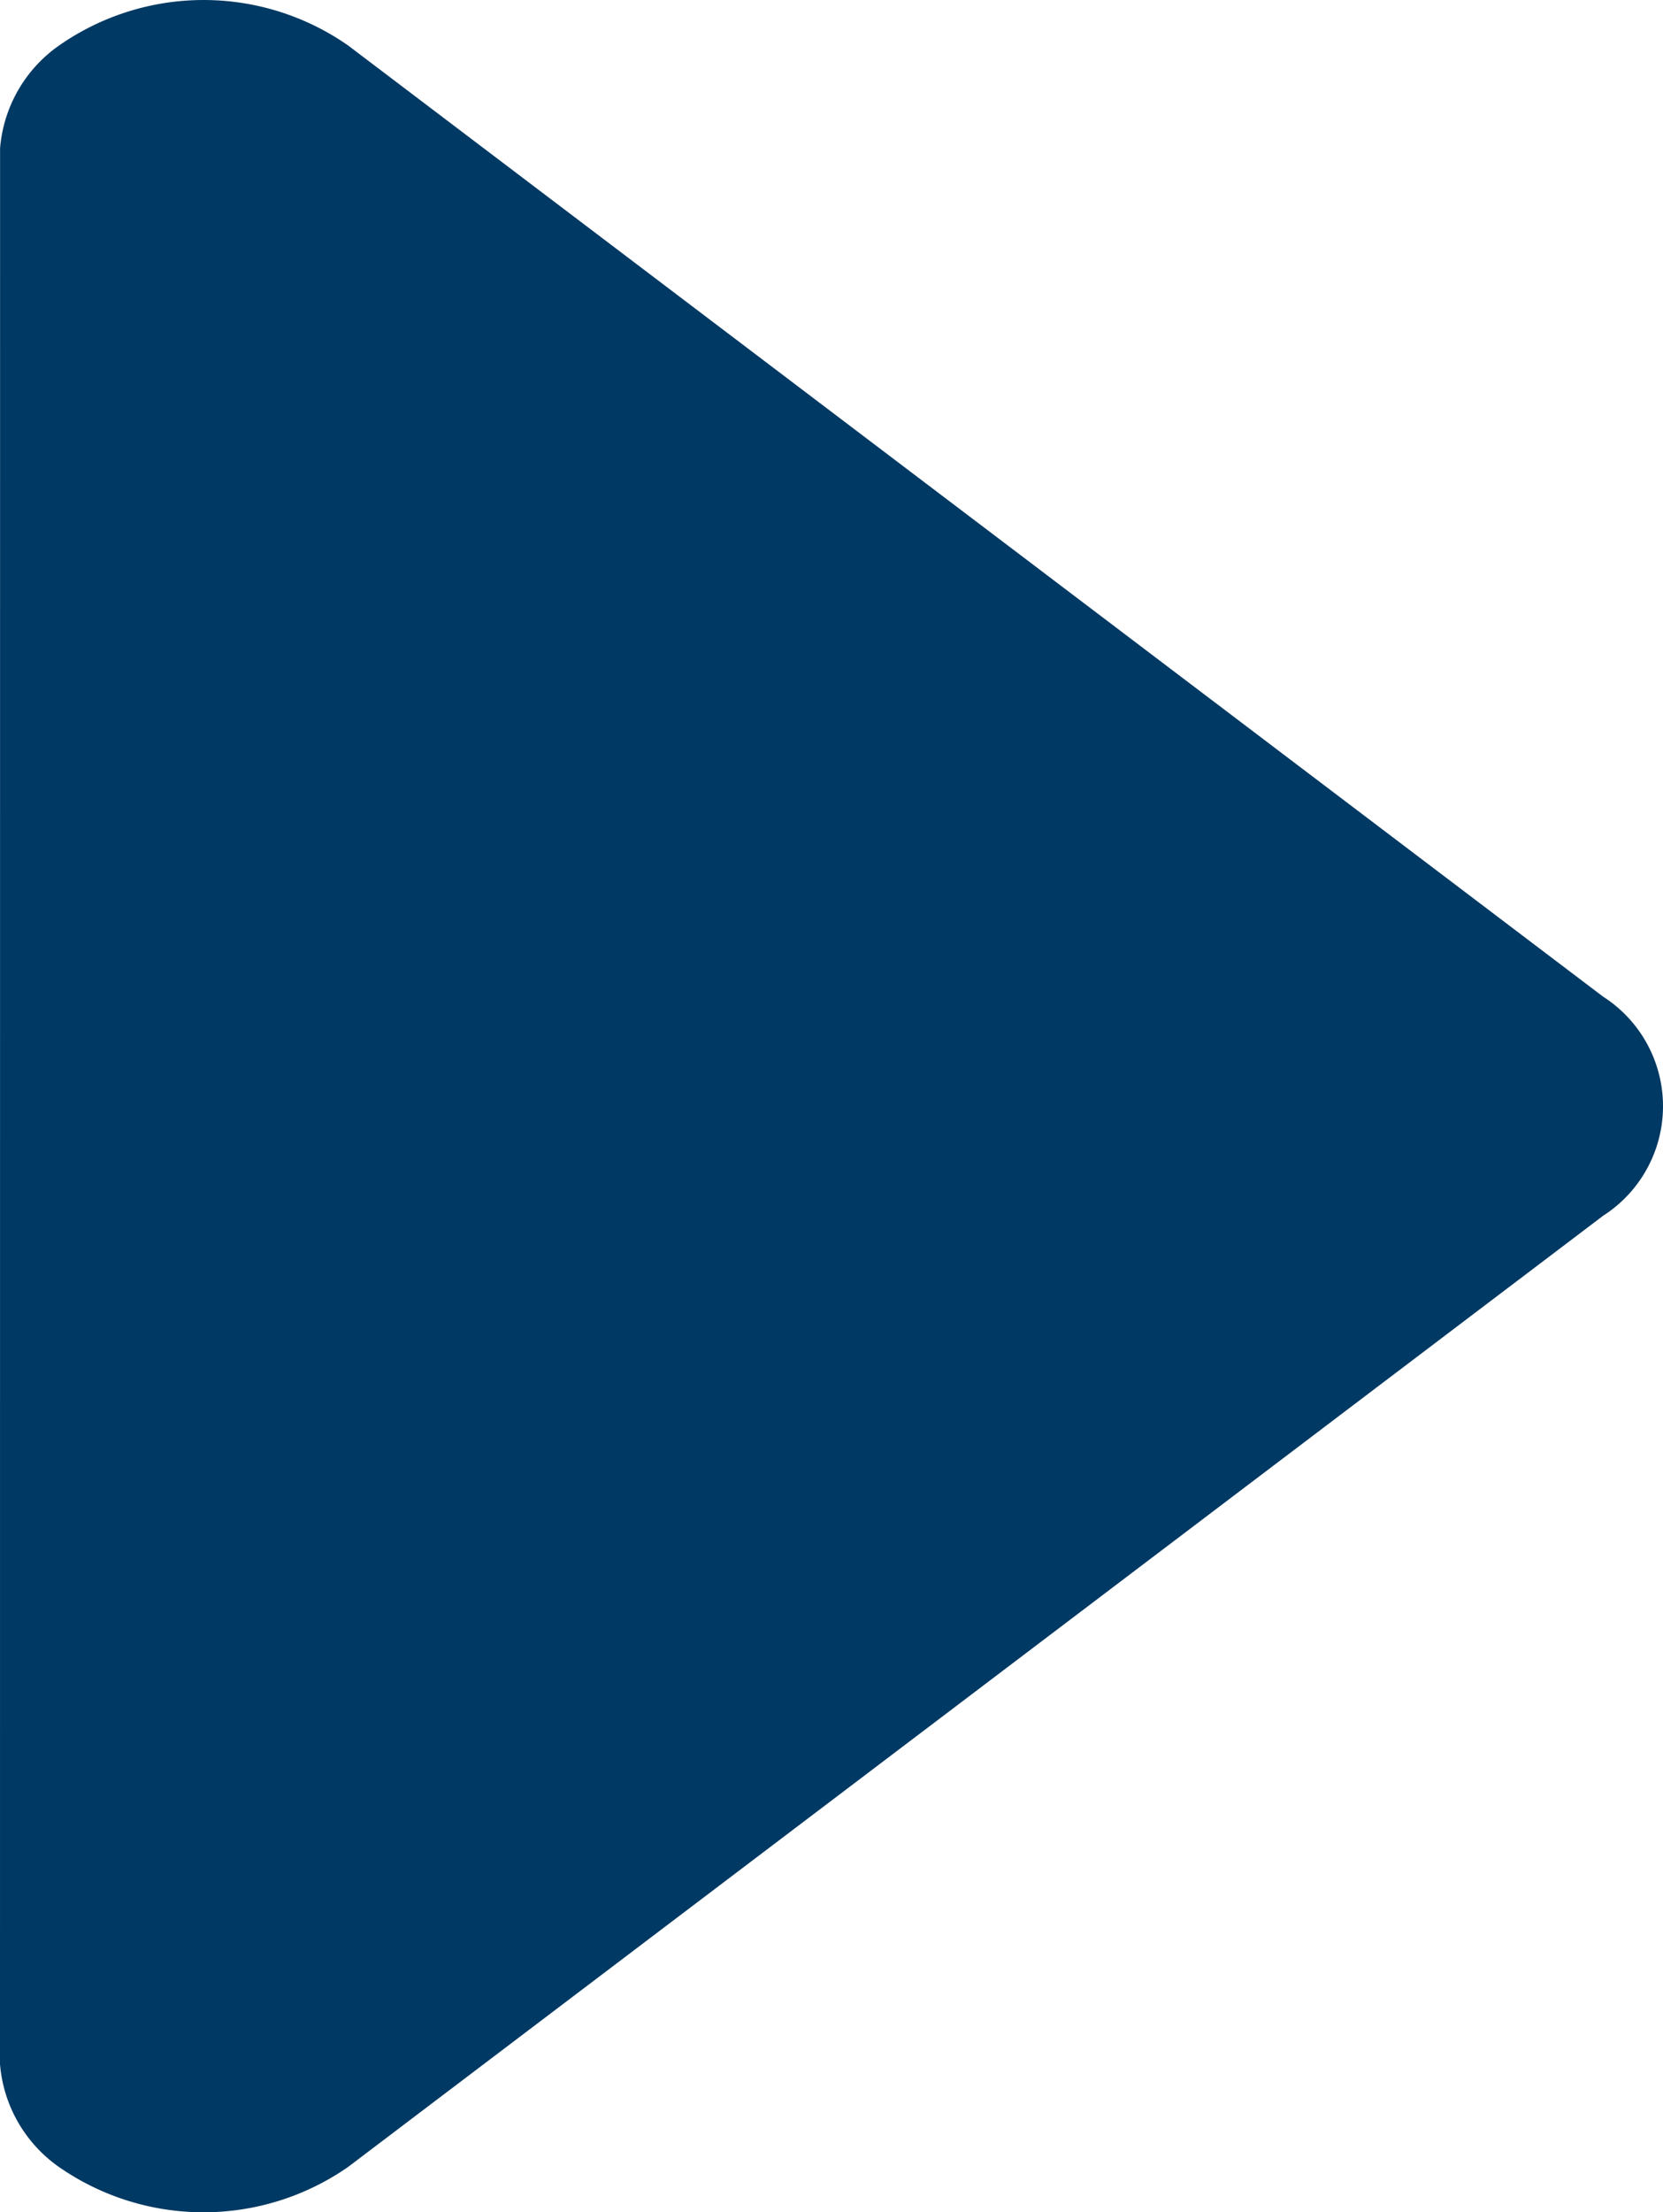
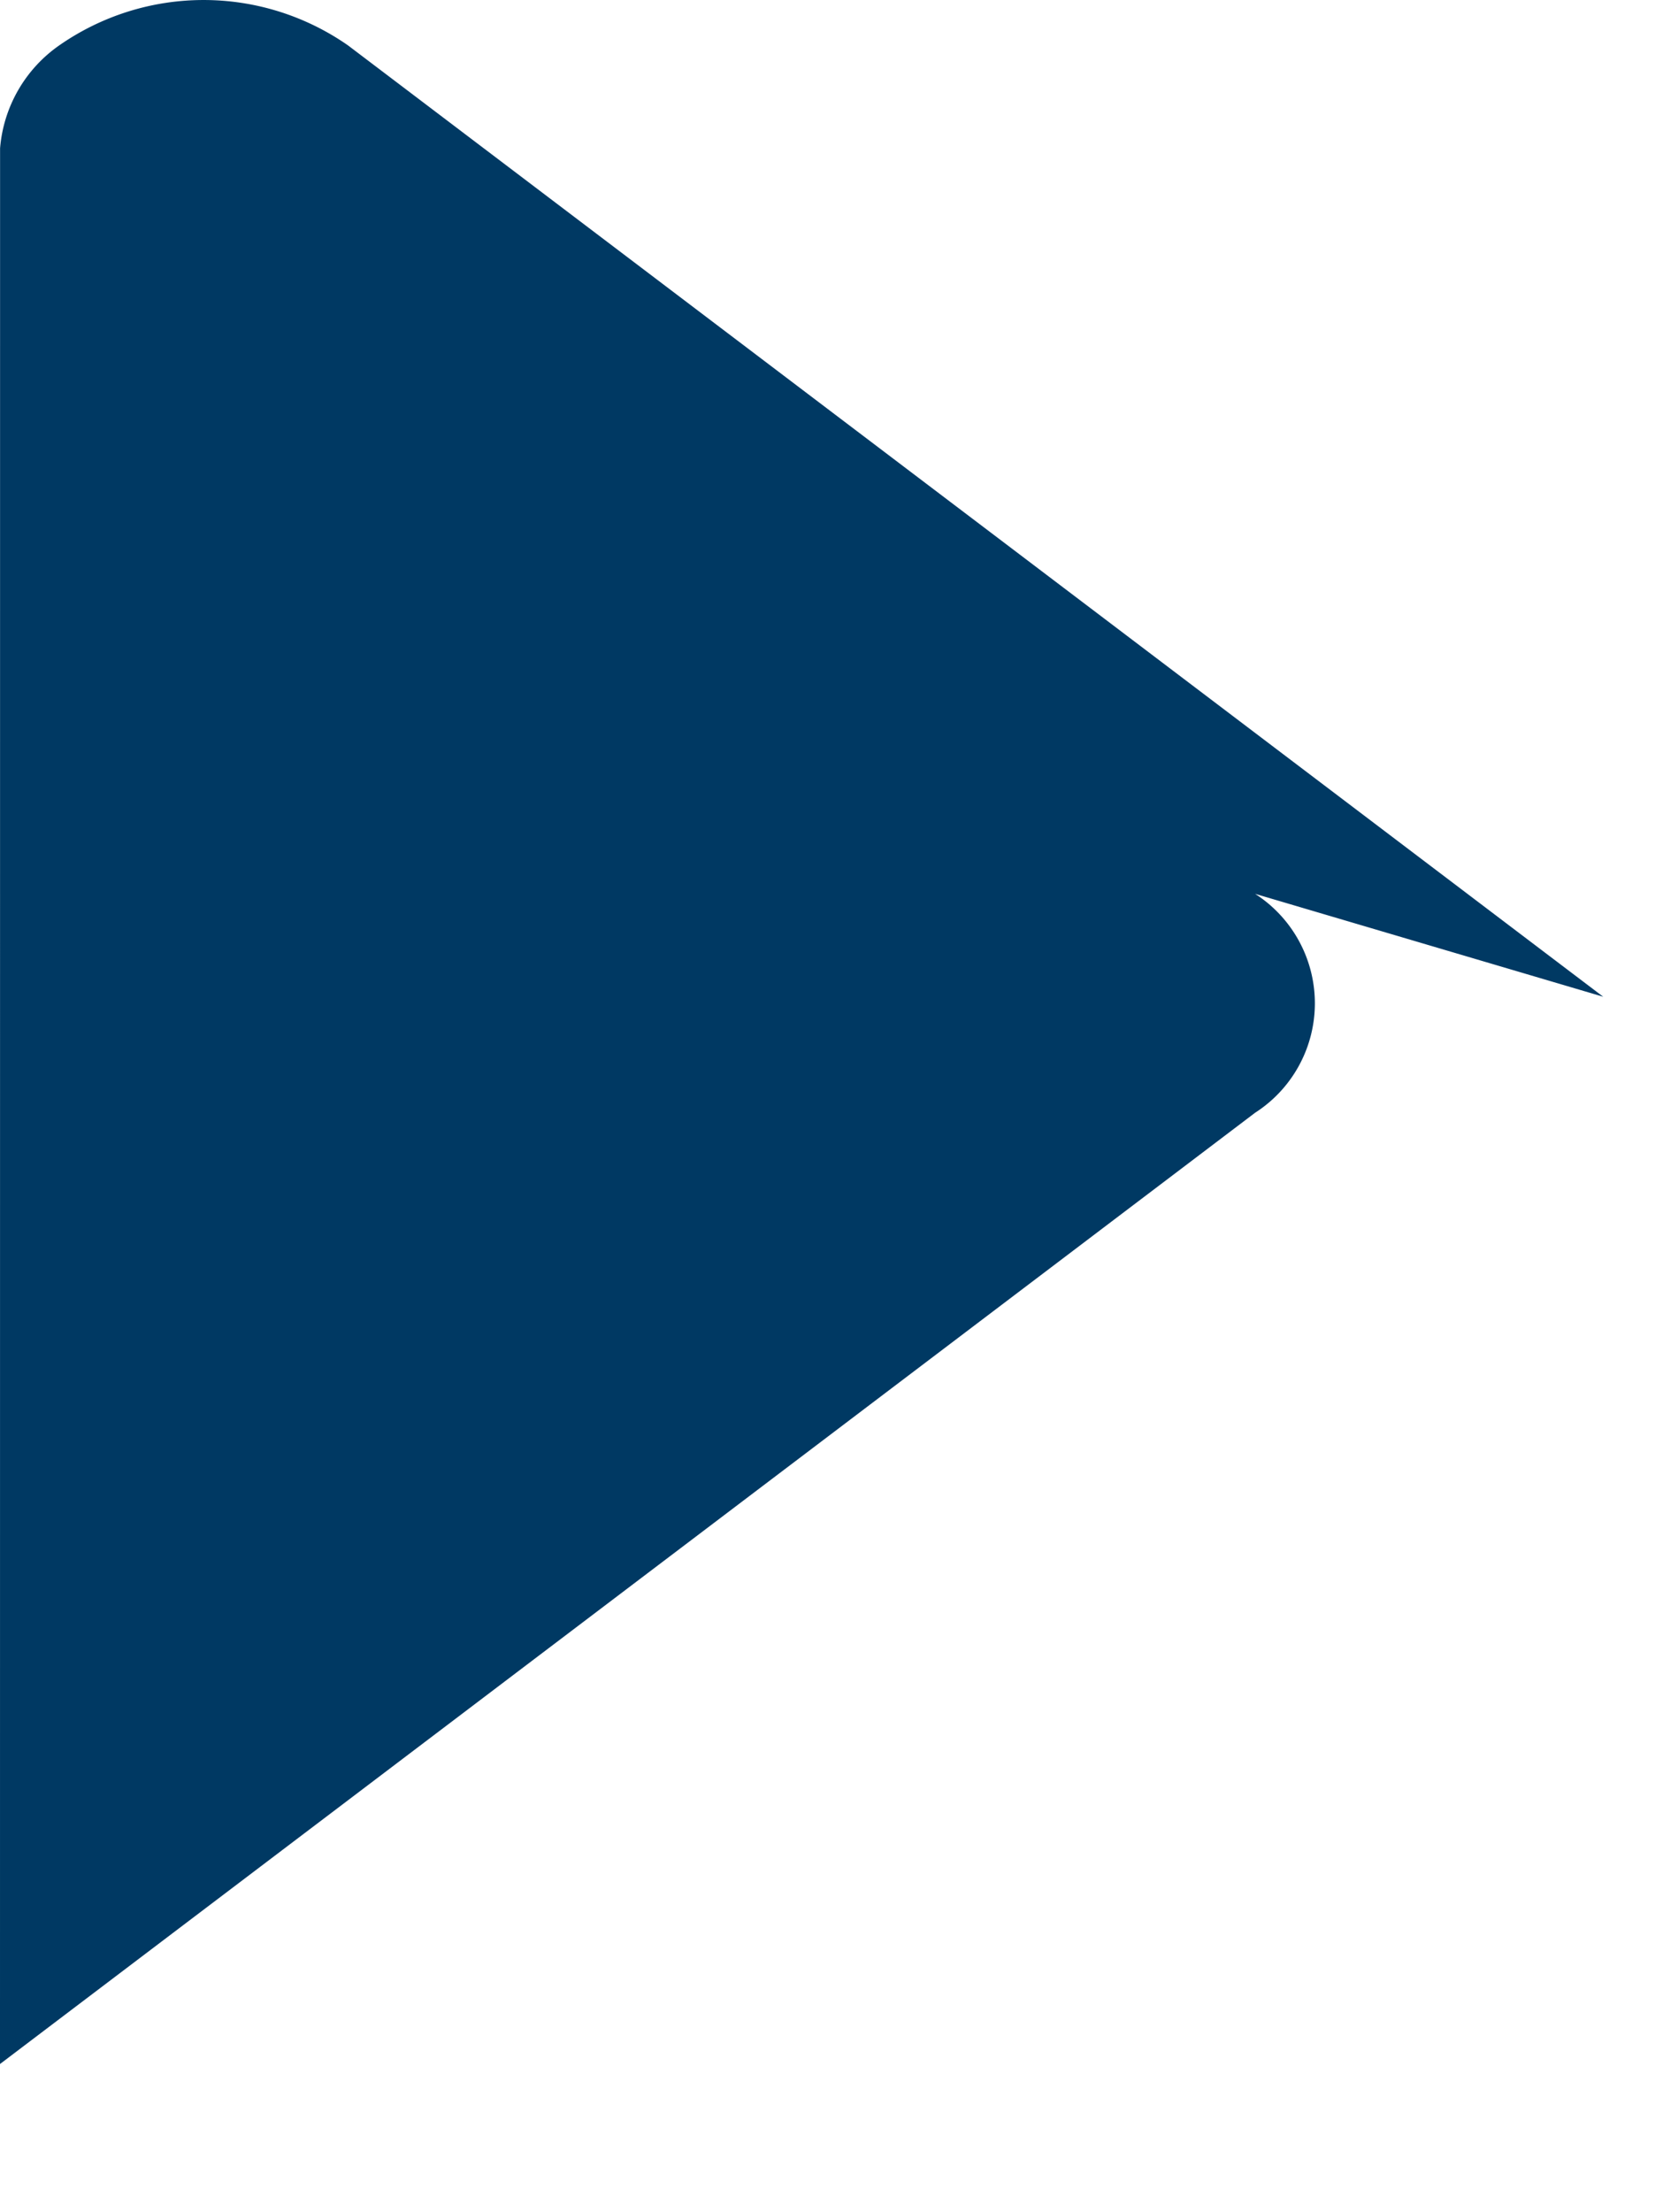
<svg xmlns="http://www.w3.org/2000/svg" width="44.912" height="59.722" viewBox="0 0 44.912 59.722">
  <defs>
    <style>.cls-1{fill:#003963;}</style>
  </defs>
  <g id="Layer_2" data-name="Layer 2">
    <g id="Layer_1-2" data-name="Layer 1">
-       <path class="cls-1" d="M43.297,26.908,9.402,1.228a6.818,6.818,0,0,0-7.806,0A3.758,3.758,0,0,0,.002,4.003L0,55.72a3.761,3.761,0,0,0,1.59,2.778,6.84,6.84,0,0,0,7.812,0l33.896-25.68a3.512,3.512,0,0,0,0-5.91Z" />
+       <path class="cls-1" d="M43.297,26.908,9.402,1.228a6.818,6.818,0,0,0-7.806,0A3.758,3.758,0,0,0,.002,4.003L0,55.72l33.896-25.68a3.512,3.512,0,0,0,0-5.91Z" />
    </g>
  </g>
</svg>